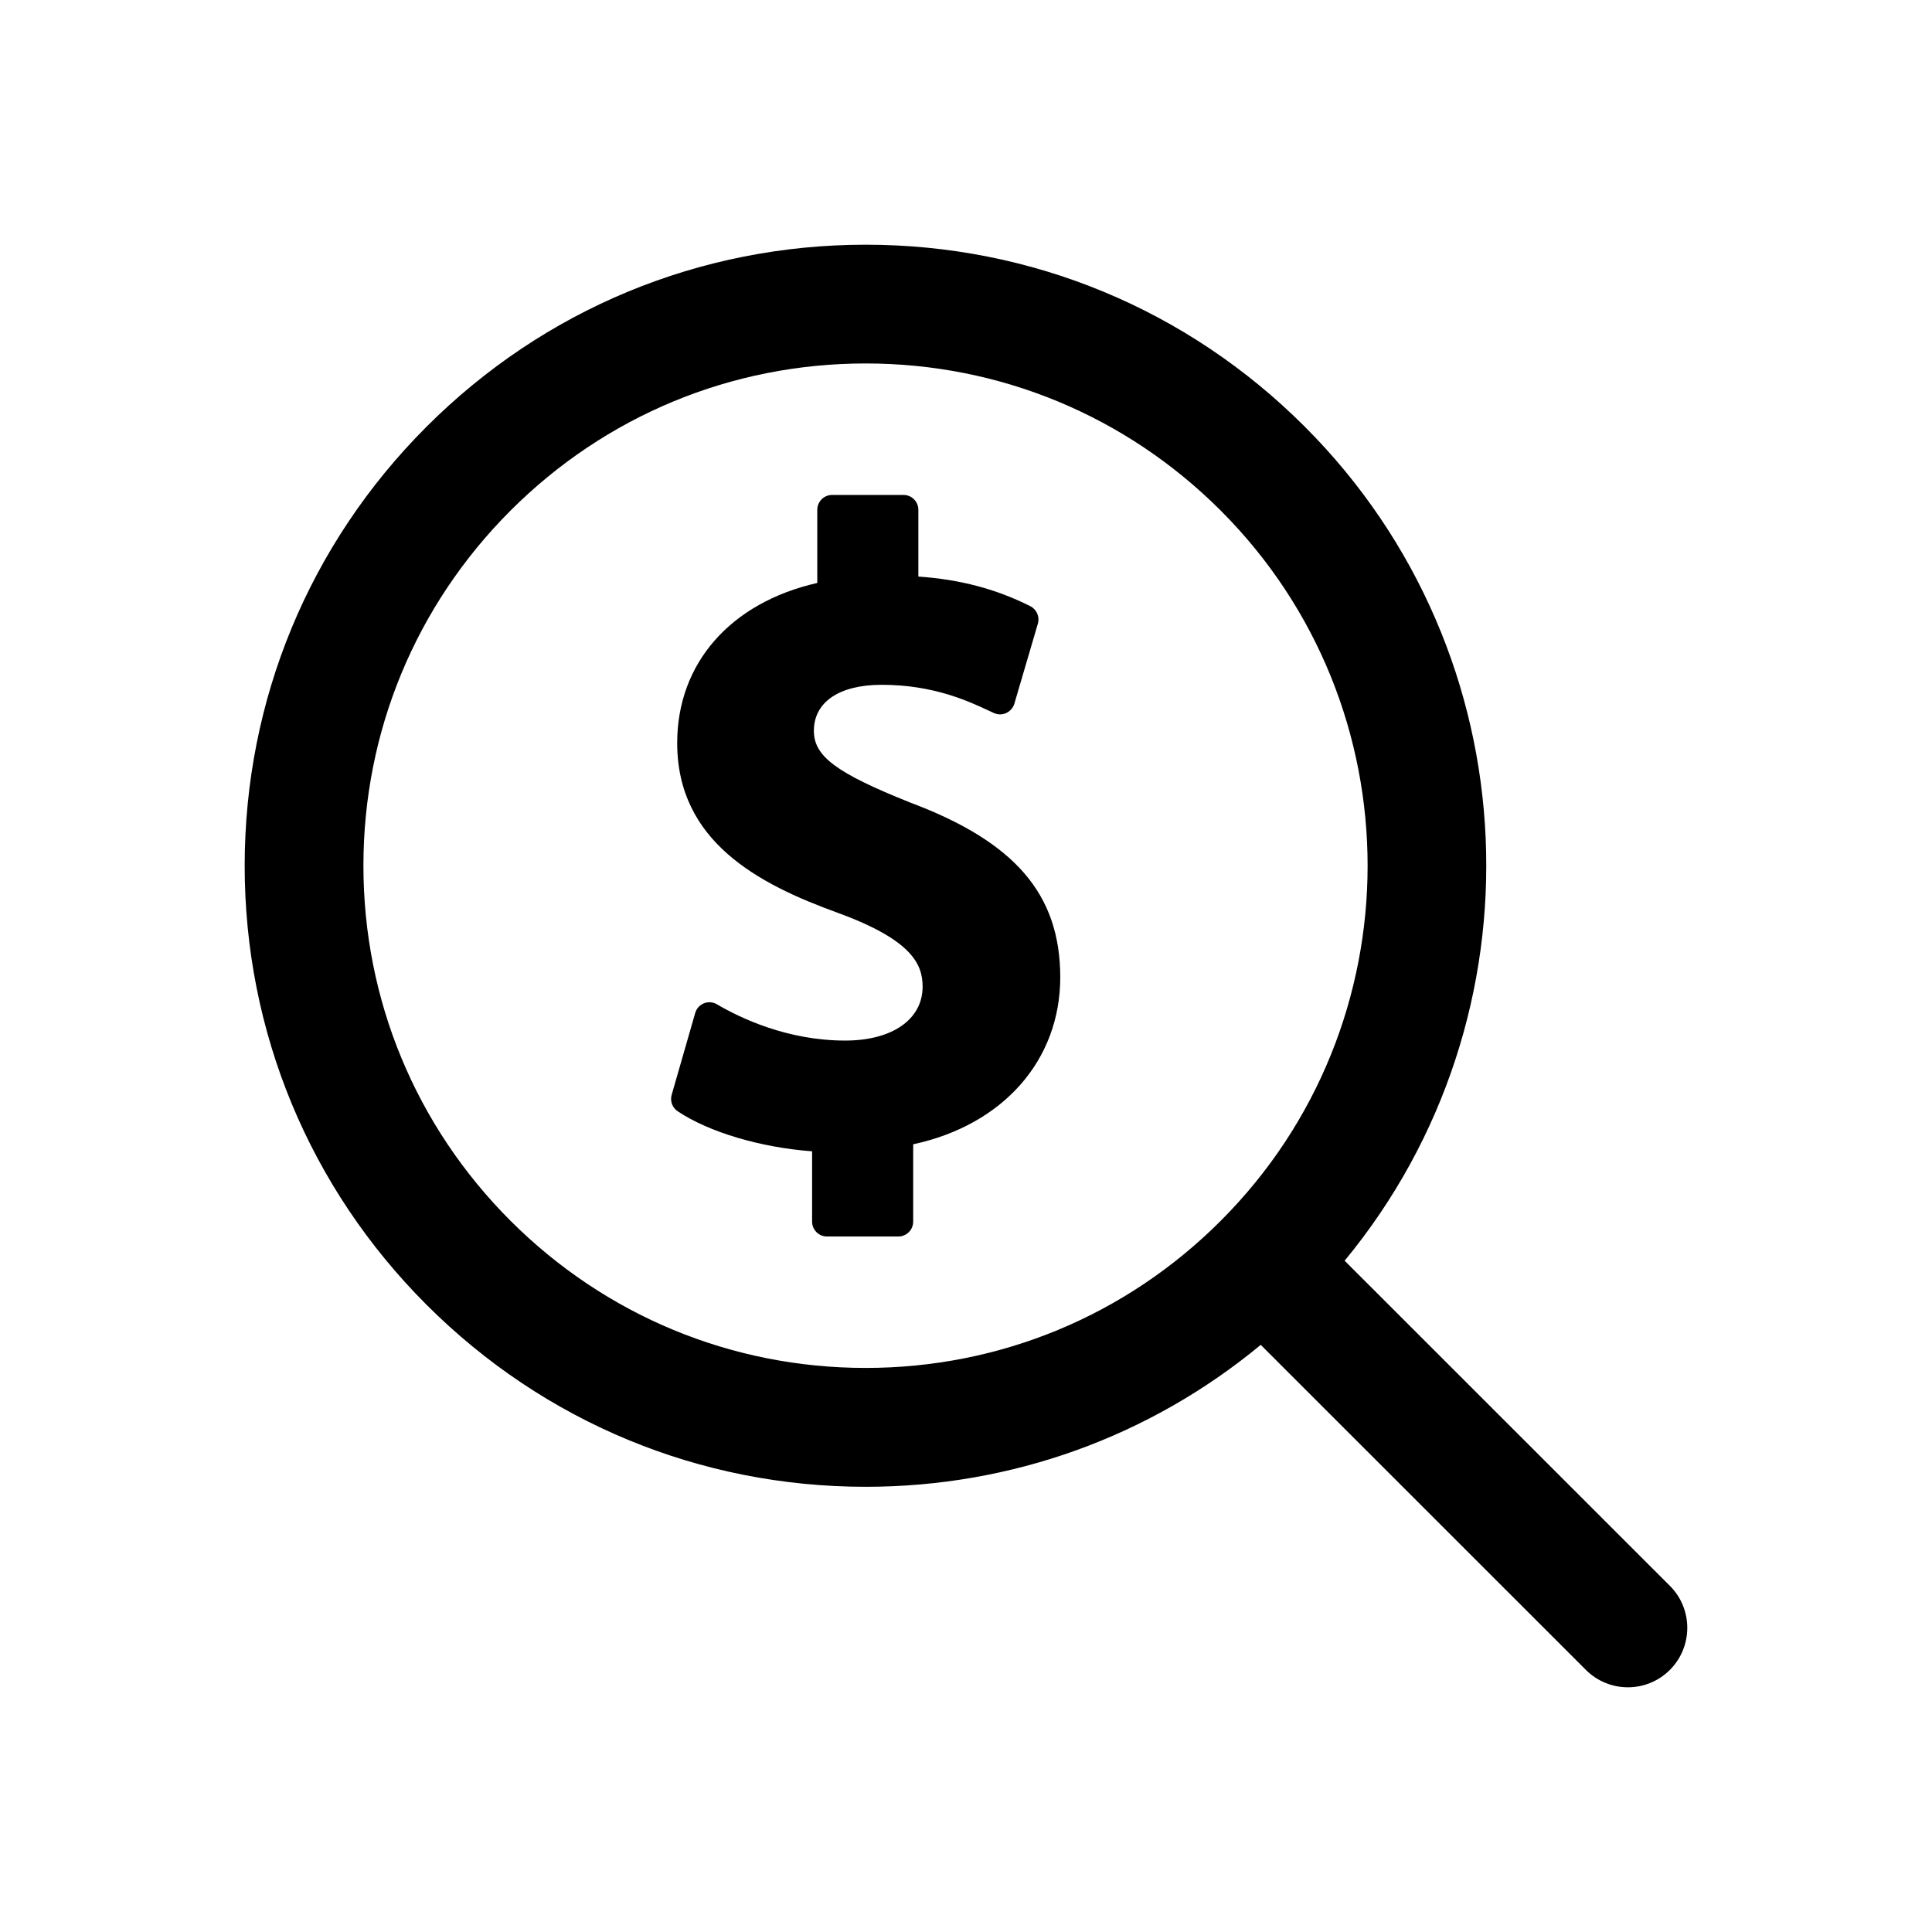
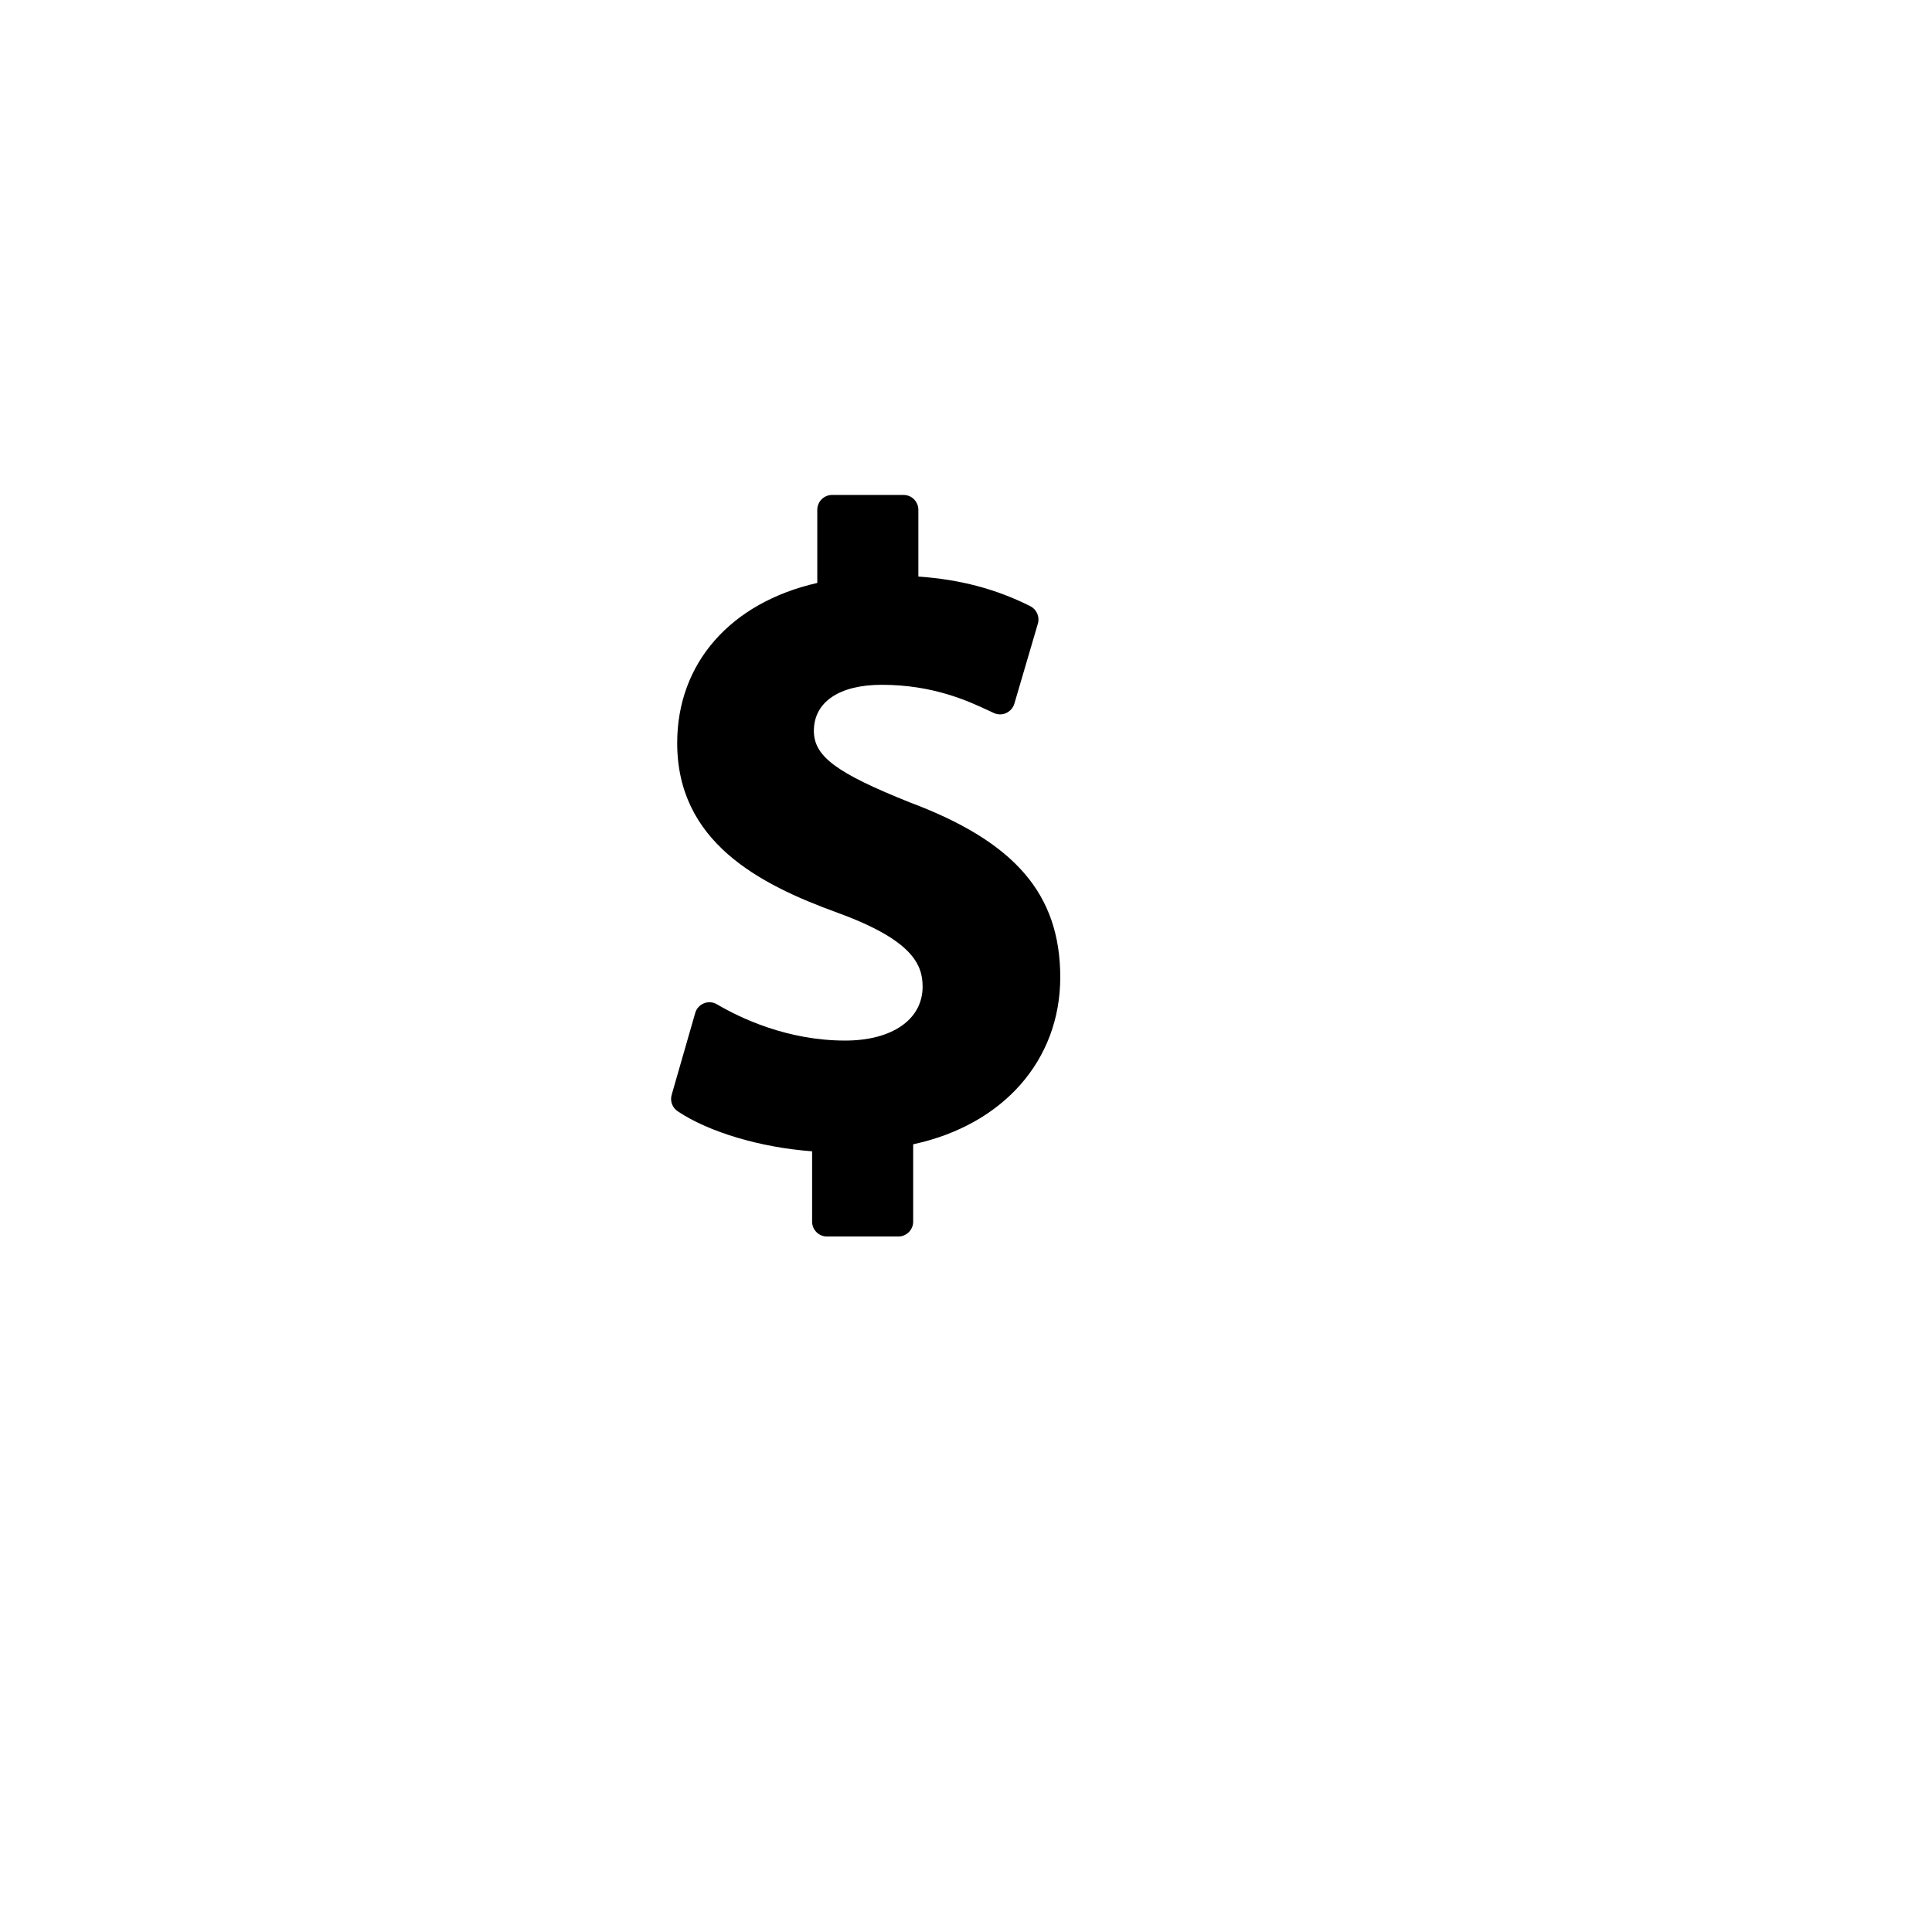
<svg xmlns="http://www.w3.org/2000/svg" fill="#000000" width="800px" height="800px" version="1.1" viewBox="144 144 512 512">
  <g>
-     <path d="m586.54 564.27-86.199-86.168c53.34-64.582 49.844-160.62-10.562-221.03-31.078-31.094-72.406-48.223-116.36-48.223-43.961 0-85.273 17.129-116.37 48.223s-48.207 72.422-48.207 116.36c0 43.973 17.113 85.27 48.207 116.36s72.422 48.223 116.38 48.223c38.668 0 75.273-13.289 104.68-37.613l86.168 86.137c3.07 3.07 7.102 4.613 11.133 4.613s8.062-1.543 11.133-4.613c6.137-6.168 6.137-16.137-0.004-22.273zm-119.03-96.75c-25.145 25.16-58.551 38.996-94.102 38.996-35.535 0-68.957-13.871-94.117-38.996-25.129-25.129-38.98-58.551-38.98-94.102s13.855-68.957 38.98-94.102c25.16-25.145 58.566-38.996 94.117-38.996 35.535 0 68.957 13.855 94.102 38.996 51.895 51.891 51.895 136.33 0 188.2z" />
    <path d="m385.11 356.64c-19.492-7.793-25.426-12.219-25.426-18.957 0-7.637 6.723-12.203 17.98-12.203 13.664 0 22.906 4.297 28.434 6.879l1.289 0.598c1.039 0.473 2.234 0.488 3.273 0s1.828-1.371 2.156-2.473l6.234-21.223c0.535-1.828-0.332-3.777-2.031-4.629-9.102-4.566-18.609-7.07-29.645-7.84v-17.691c0-2.172-1.762-3.938-3.938-3.938h-18.91c-2.172 0-3.938 1.762-3.938 3.938v19.383c-23.004 5.242-37.125 21.27-37.125 42.414 0 26.086 21.477 37.375 42.477 44.98 19.82 7.227 22.562 13.699 22.562 19.602 0 8.676-8.062 14.281-20.516 14.281-15.398 0-27.883-6.016-33.977-9.605-1.055-0.629-2.312-0.723-3.465-0.27-1.117 0.457-1.984 1.402-2.312 2.582l-6.234 21.68c-0.473 1.637 0.172 3.402 1.605 4.359 8.359 5.574 22.012 9.59 35.613 10.598v18.641c0 2.172 1.762 3.938 3.938 3.938h18.91c2.172 0 3.938-1.762 3.938-3.938v-20.5c23.805-5.117 38.98-22.23 38.98-44.305-0.043-21.977-11.977-35.848-39.875-46.301z" />
  </g>
</svg>